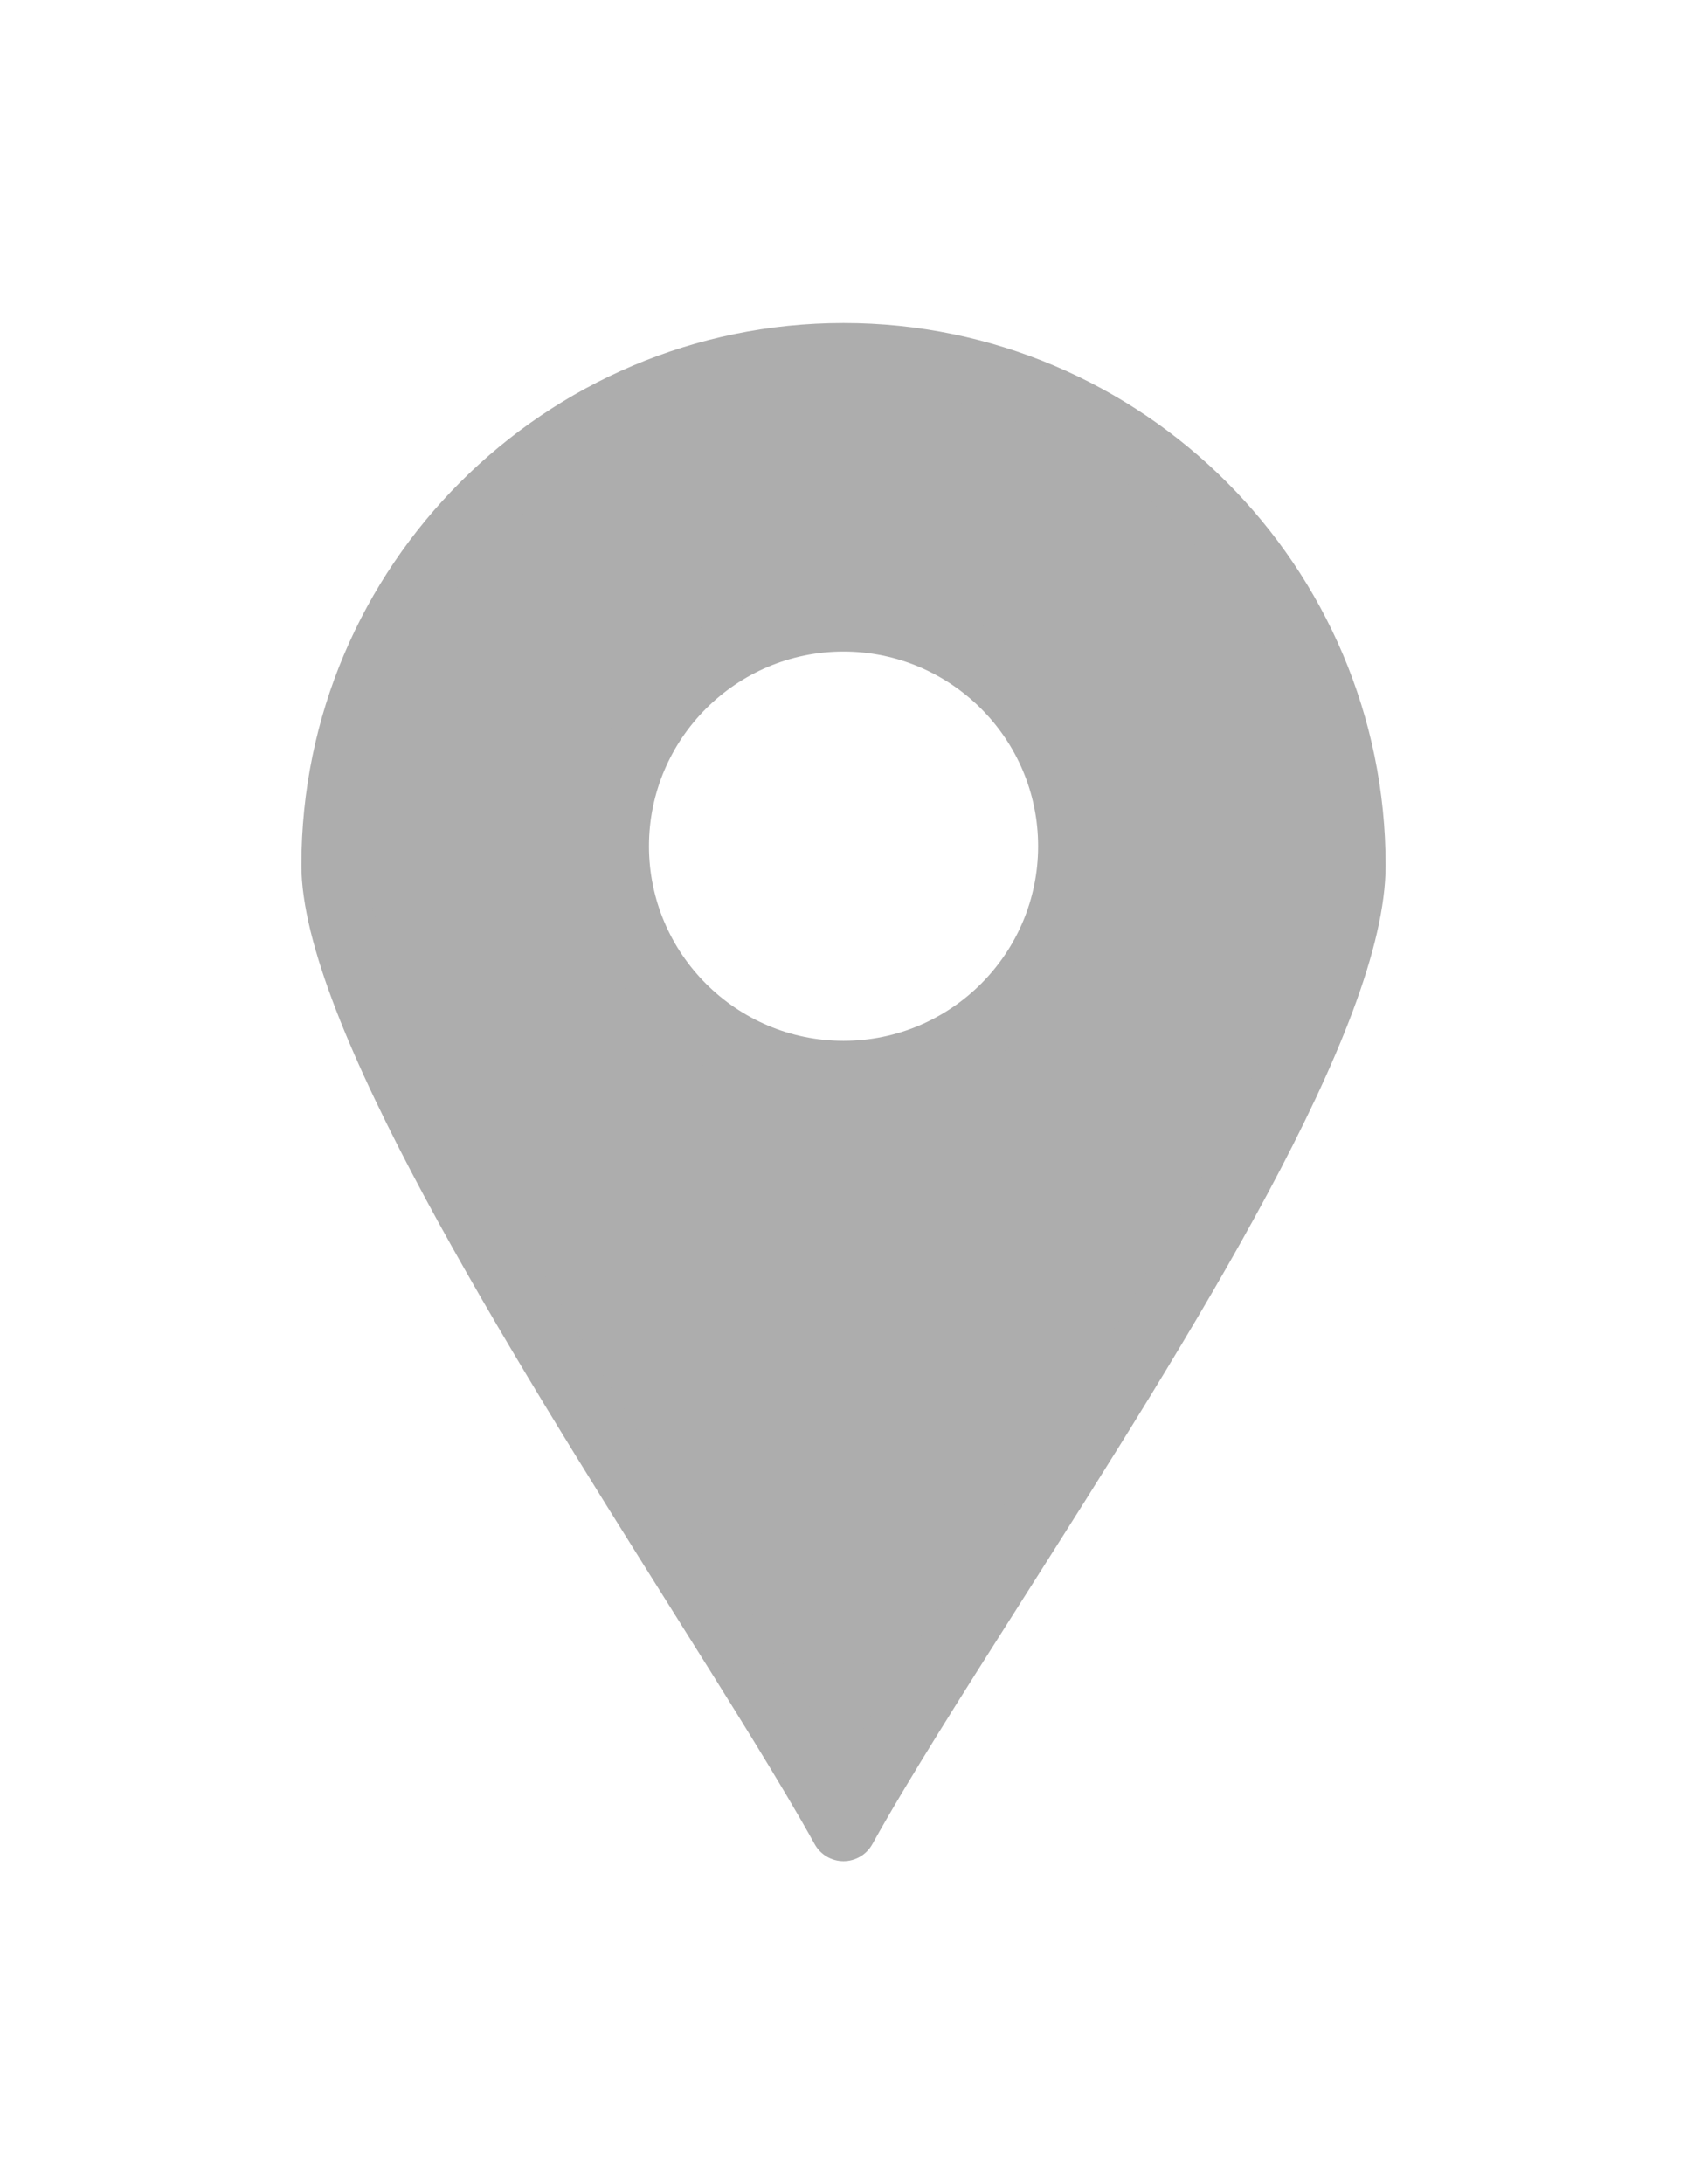
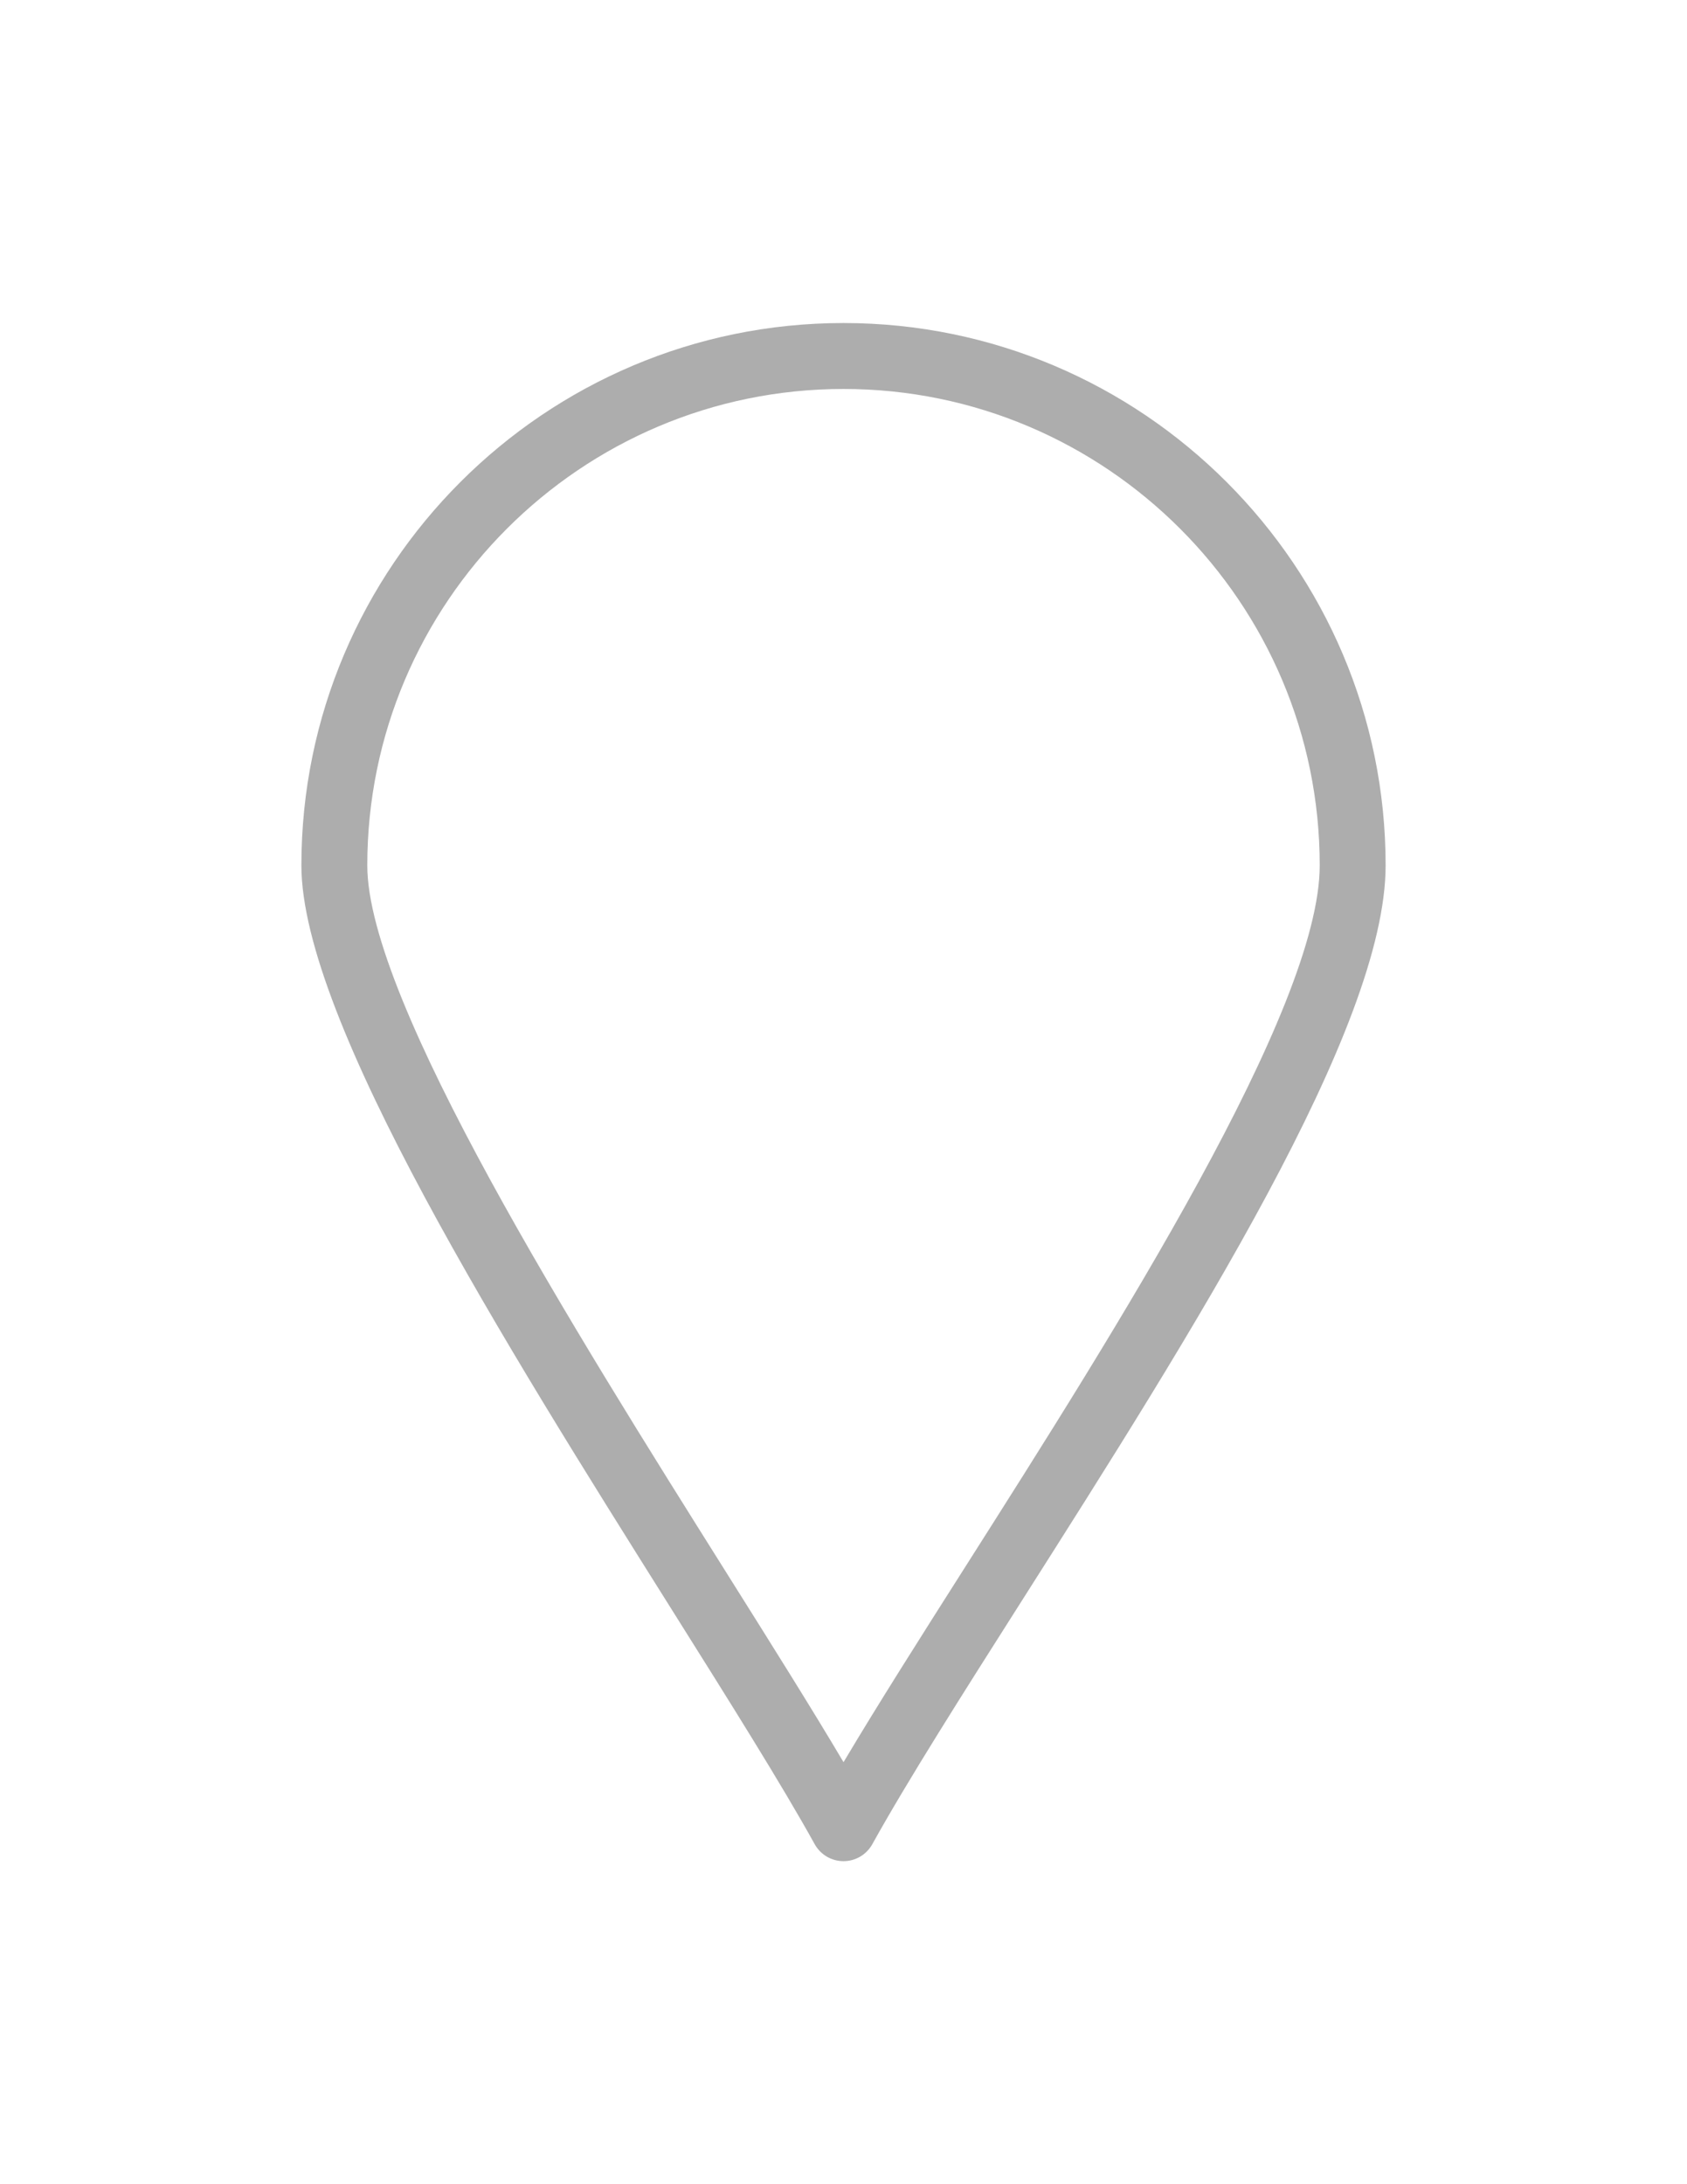
<svg xmlns="http://www.w3.org/2000/svg" version="1.1" id="Layer_1" x="0px" y="0px" width="612px" height="792px" viewBox="0 0 612 792" xml:space="preserve">
  <g id="_x32_3_x2C__Location_x2C__map_x2C__pin_x2C__mark_x2C__navigation">
    <g>
-       <path fill="#ADADAD" d="M306,129.087c102.032,0,184.712,82.715,184.712,184.711c0,76.5-137.246,263.554-184.712,349.115    c-45.505-82.118-184.711-277.109-184.711-349.115C121.289,211.802,204.004,129.087,306,129.087z M388.561,306.842    c0-45.458-37.078-82.537-82.561-82.537c-45.446,0-82.524,37.079-82.524,82.537c0,45.446,37.079,82.524,82.524,82.524    C351.481,389.366,388.561,352.288,388.561,306.842z" />
      <path fill="#ADADAD" d="M306,674.866c-0.001,0-0.001,0-0.002,0c-4.345-0.001-8.346-2.359-10.453-6.159    c-12.07-21.781-30.637-51.319-52.136-85.521c-59.733-95.023-134.073-213.289-134.073-269.387    c0-108.441,88.224-196.665,196.665-196.665c108.441,0,196.665,88.224,196.665,196.665c0,59.022-70.145,169.371-132.029,266.73    c-21.268,33.457-41.354,65.059-54.184,88.184C314.345,672.51,310.344,674.866,306,674.866z M306,141.04    c-95.259,0-172.758,77.499-172.758,172.758c0,49.208,75.372,169.114,130.406,256.665c16.259,25.867,30.855,49.086,42.364,68.511    c12.37-20.805,28.062-45.491,44.449-71.271c54.145-85.18,128.298-201.837,128.298-253.905    C478.759,218.539,401.259,141.04,306,141.04z" />
-       <path fill="#ADADAD" d="M306,401.319c-52.095,0-94.478-42.382-94.478-94.479c0-52.102,42.382-94.49,94.478-94.49    c52.114,0,94.514,42.388,94.514,94.49C400.514,358.937,358.114,401.319,306,401.319z M306,236.258    c-38.914,0-70.571,31.664-70.571,70.583c0,38.913,31.658,70.571,70.571,70.571c38.933,0,70.607-31.658,70.607-70.571    C376.607,267.922,344.933,236.258,306,236.258z" />
    </g>
  </g>
  <g id="Layer_1_1_">
</g>
</svg>